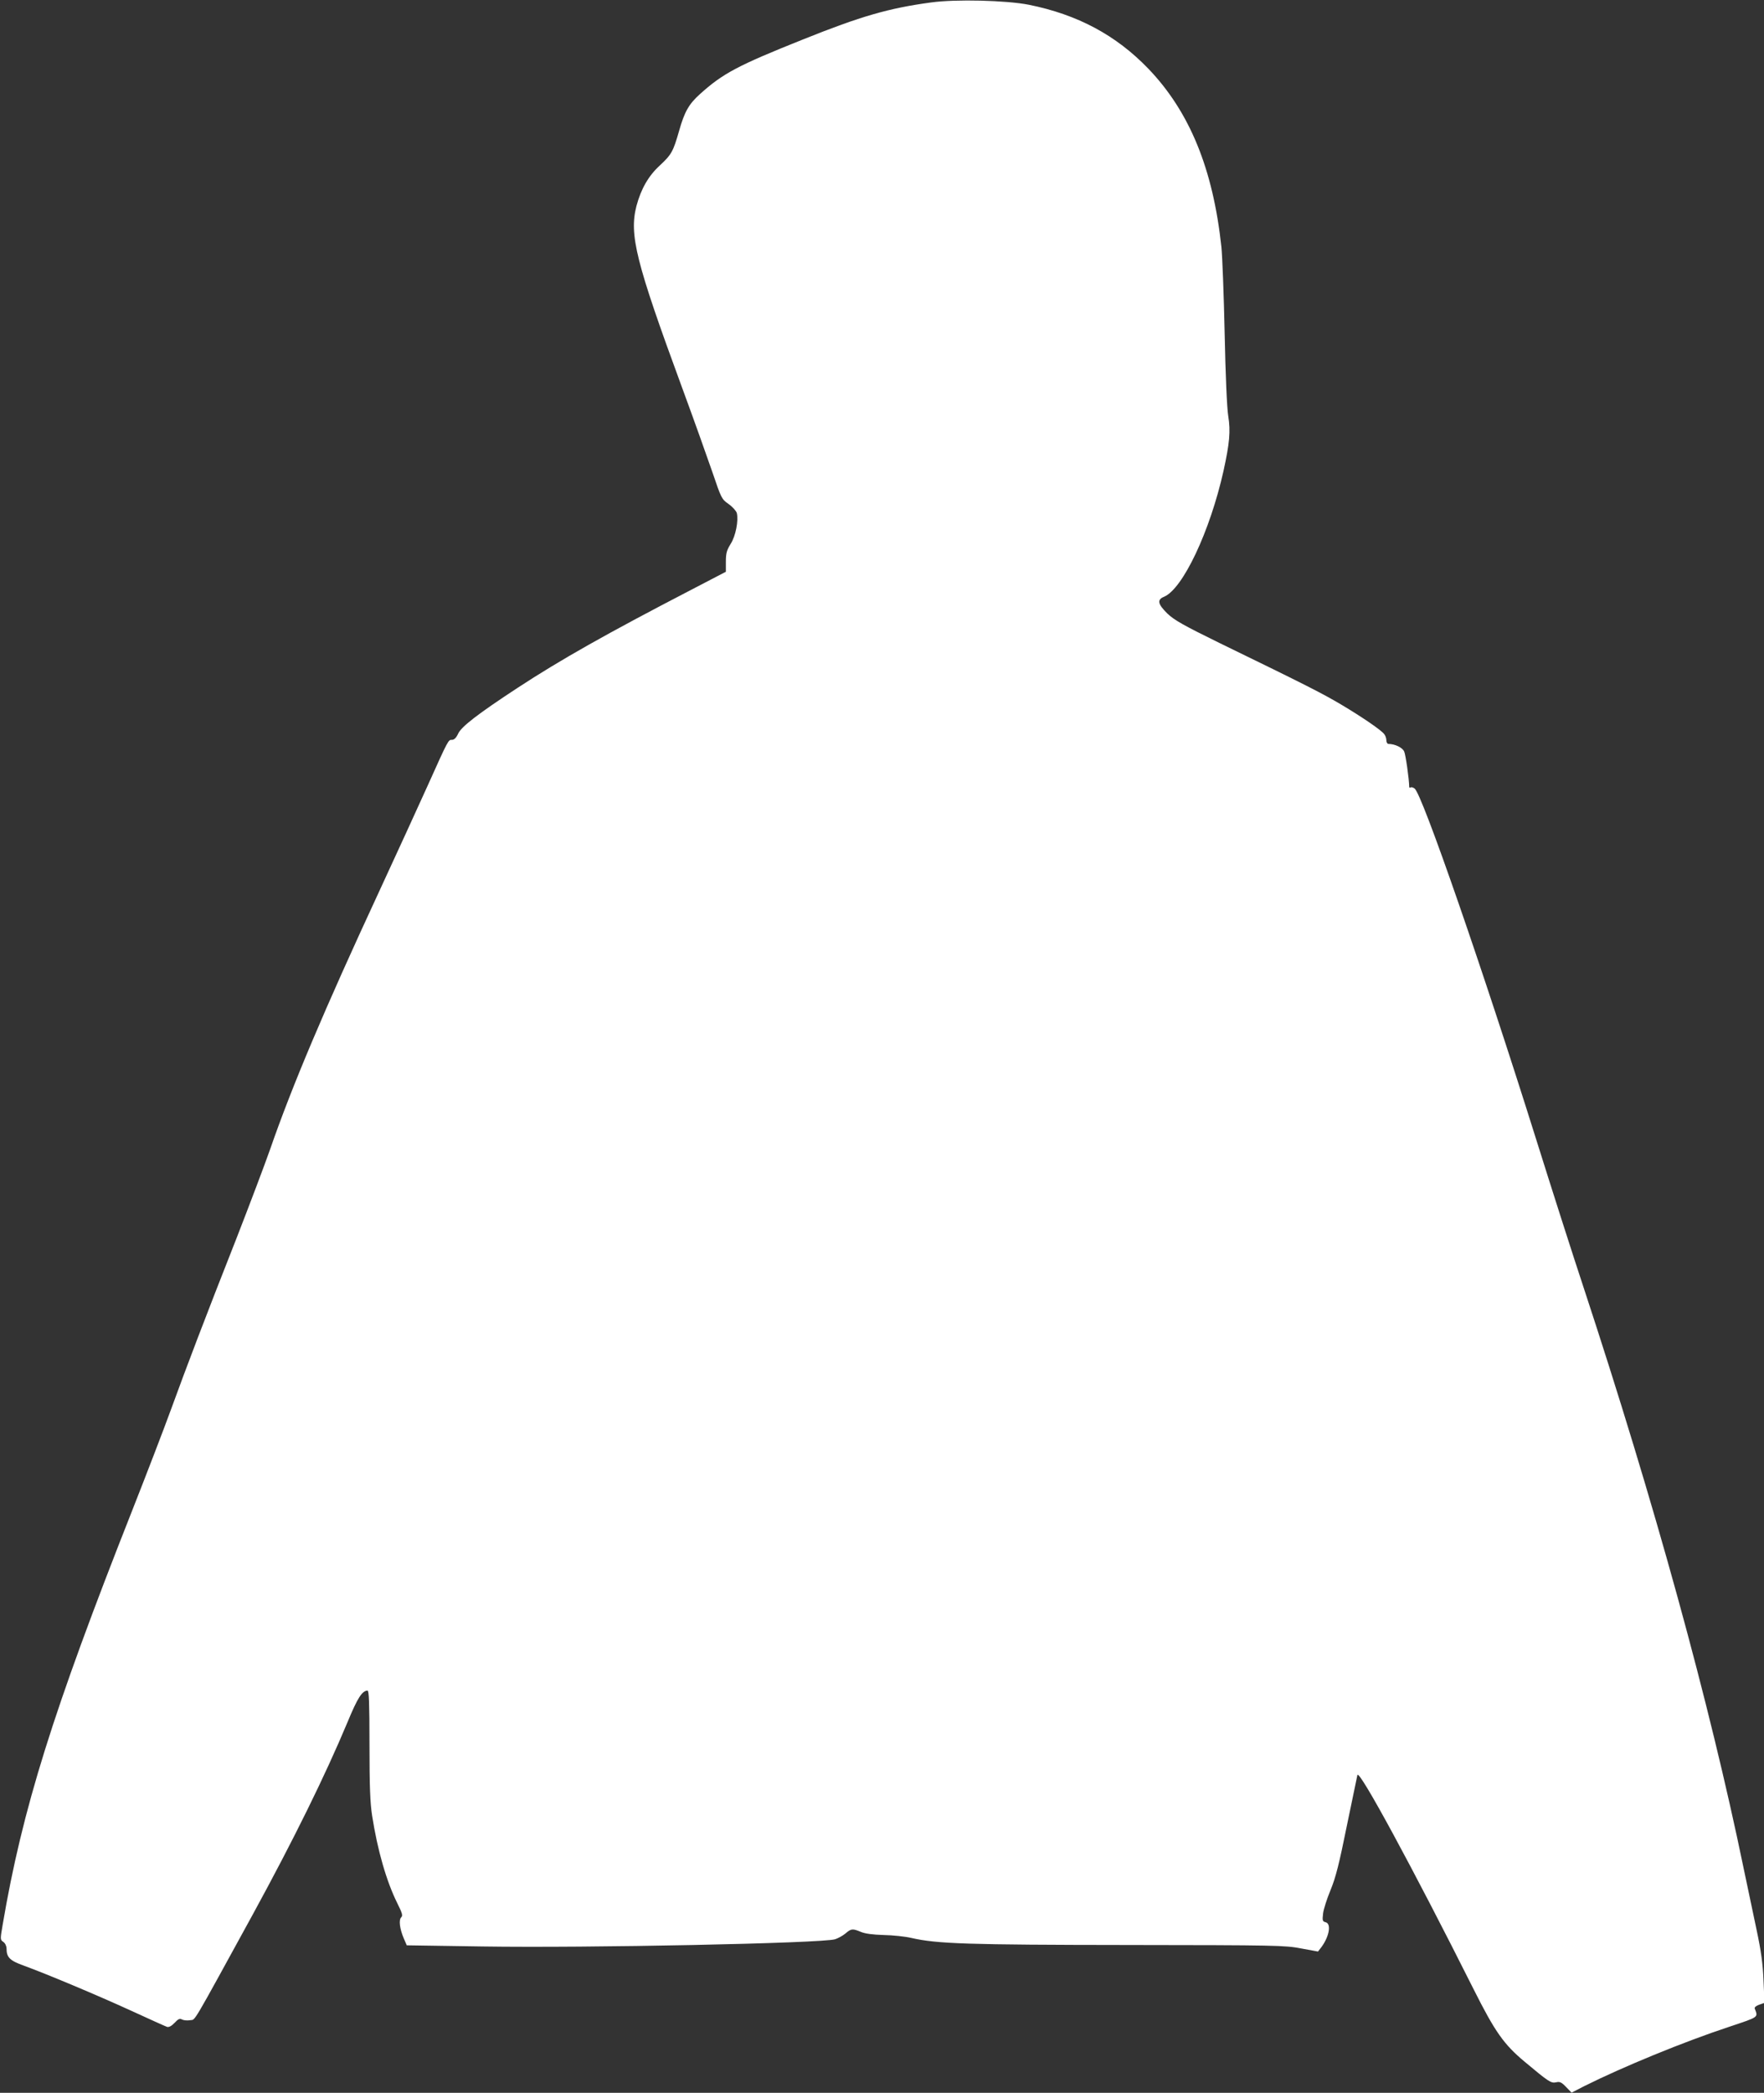
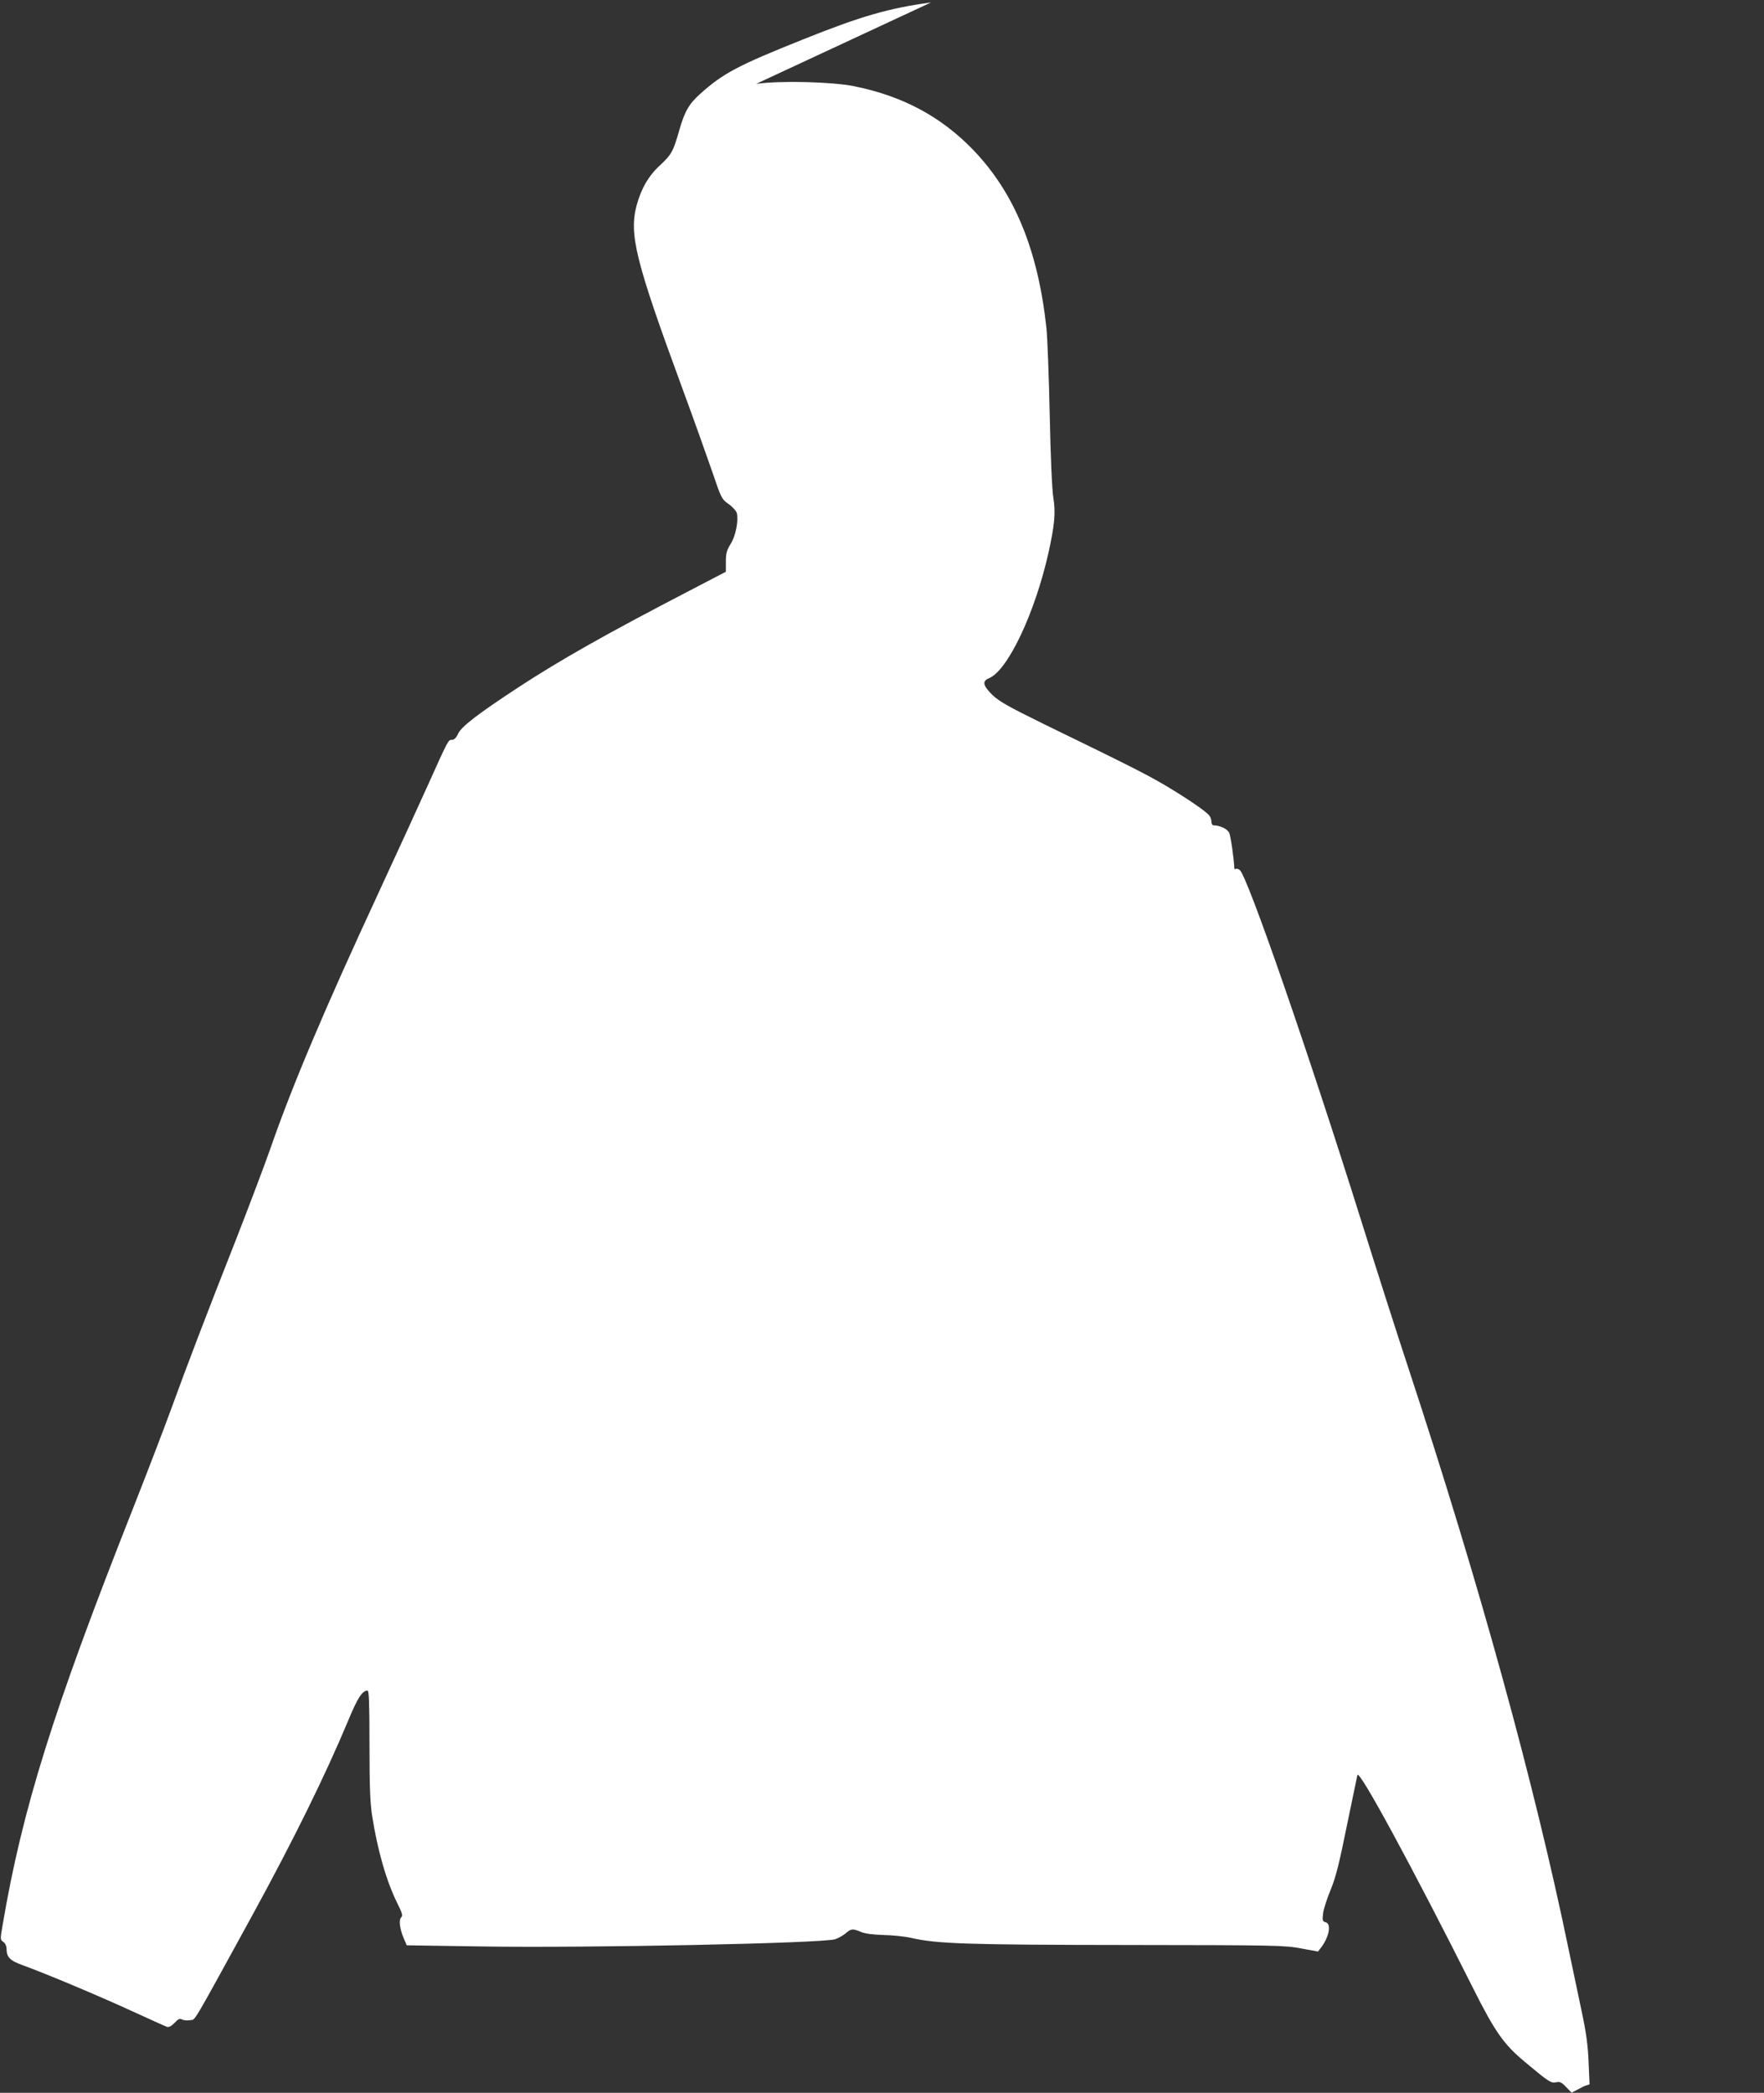
<svg xmlns="http://www.w3.org/2000/svg" version="1.0" width="1079pt" height="1280pt" viewBox="0 0 1079 1280" preserveAspectRatio="xMidYMid meet">
  <rect x="0" y="0" width="1079" height="1280" fill="#333333" stroke="none" />
  <g transform="translate(0,1280) scale(0.1,-0.1)" fill="#ffffff" stroke="none">
-     <path d="M5695 12785 c-259 -35 -429 -84 -785 -227 -398 -159 -488 -207 -628 -333 -68 -61 -95 -108 -128 -225 -36 -126 -46 -145 -118 -212 -69 -63 -115 -143 -143 -248 -45 -176 -4 -341 277 -1105 73 -198 157 -434 188 -524 54 -159 56 -164 99 -194 24 -17 46 -42 50 -55 11 -47 -7 -141 -38 -189 -24 -39 -29 -57 -29 -109 l0 -61 -217 -113 c-511 -265 -796 -426 -1057 -597 -244 -160 -345 -238 -364 -281 -11 -24 -24 -37 -37 -37 -23 0 -20 7 -149 -280 -57 -126 -191 -419 -298 -650 -333 -718 -530 -1183 -666 -1575 -34 -97 -125 -337 -202 -535 -196 -497 -308 -792 -402 -1050 -44 -121 -152 -402 -240 -625 -485 -1228 -672 -1826 -792 -2534 -15 -87 -15 -90 4 -103 12 -8 20 -26 20 -41 0 -54 21 -74 105 -104 142 -52 445 -179 655 -275 113 -52 213 -97 222 -100 12 -3 28 6 46 25 22 24 32 28 46 20 10 -5 32 -7 49 -4 35 7 -1 -54 385 650 248 454 442 848 579 1176 60 145 88 189 121 190 9 0 12 -73 12 -331 0 -254 4 -355 16 -433 33 -213 88 -403 154 -536 31 -62 35 -77 24 -87 -16 -15 -9 -71 16 -129 l18 -42 463 -7 c643 -10 2070 19 2157 44 18 6 46 21 63 35 36 31 44 31 95 10 26 -11 73 -17 139 -19 55 -1 132 -9 170 -18 157 -36 341 -42 1325 -43 905 -1 960 -2 1058 -21 l104 -19 23 30 c46 64 59 140 24 149 -20 5 -21 11 -16 54 3 26 24 91 46 144 31 75 52 157 100 395 34 164 63 303 64 308 11 35 338 -568 711 -1311 131 -261 185 -337 312 -443 148 -124 161 -132 192 -126 23 6 34 0 61 -28 l34 -35 78 40 c234 117 608 271 887 363 185 62 176 56 155 112 -2 7 10 17 28 23 l32 11 -6 137 c-4 103 -15 181 -42 308 -20 94 -56 265 -80 380 -210 1017 -544 2231 -980 3555 -63 190 -191 590 -285 890 -327 1043 -701 2124 -747 2157 -9 7 -20 10 -24 7 -5 -3 -9 -2 -9 3 -1 51 -22 197 -31 217 -11 24 -57 46 -96 46 -7 0 -13 10 -13 23 0 12 -6 29 -13 37 -19 25 -133 103 -262 180 -117 69 -202 113 -747 378 -218 107 -275 139 -317 179 -59 58 -65 85 -21 103 115 48 281 399 364 770 37 169 44 242 29 335 -8 47 -17 256 -22 505 -5 234 -14 472 -20 530 -51 476 -194 826 -446 1089 -198 206 -434 332 -732 392 -138 27 -447 35 -598 14z" />
+     <path d="M5695 12785 c-259 -35 -429 -84 -785 -227 -398 -159 -488 -207 -628 -333 -68 -61 -95 -108 -128 -225 -36 -126 -46 -145 -118 -212 -69 -63 -115 -143 -143 -248 -45 -176 -4 -341 277 -1105 73 -198 157 -434 188 -524 54 -159 56 -164 99 -194 24 -17 46 -42 50 -55 11 -47 -7 -141 -38 -189 -24 -39 -29 -57 -29 -109 l0 -61 -217 -113 c-511 -265 -796 -426 -1057 -597 -244 -160 -345 -238 -364 -281 -11 -24 -24 -37 -37 -37 -23 0 -20 7 -149 -280 -57 -126 -191 -419 -298 -650 -333 -718 -530 -1183 -666 -1575 -34 -97 -125 -337 -202 -535 -196 -497 -308 -792 -402 -1050 -44 -121 -152 -402 -240 -625 -485 -1228 -672 -1826 -792 -2534 -15 -87 -15 -90 4 -103 12 -8 20 -26 20 -41 0 -54 21 -74 105 -104 142 -52 445 -179 655 -275 113 -52 213 -97 222 -100 12 -3 28 6 46 25 22 24 32 28 46 20 10 -5 32 -7 49 -4 35 7 -1 -54 385 650 248 454 442 848 579 1176 60 145 88 189 121 190 9 0 12 -73 12 -331 0 -254 4 -355 16 -433 33 -213 88 -403 154 -536 31 -62 35 -77 24 -87 -16 -15 -9 -71 16 -129 l18 -42 463 -7 c643 -10 2070 19 2157 44 18 6 46 21 63 35 36 31 44 31 95 10 26 -11 73 -17 139 -19 55 -1 132 -9 170 -18 157 -36 341 -42 1325 -43 905 -1 960 -2 1058 -21 l104 -19 23 30 c46 64 59 140 24 149 -20 5 -21 11 -16 54 3 26 24 91 46 144 31 75 52 157 100 395 34 164 63 303 64 308 11 35 338 -568 711 -1311 131 -261 185 -337 312 -443 148 -124 161 -132 192 -126 23 6 34 0 61 -28 l34 -35 78 40 l32 11 -6 137 c-4 103 -15 181 -42 308 -20 94 -56 265 -80 380 -210 1017 -544 2231 -980 3555 -63 190 -191 590 -285 890 -327 1043 -701 2124 -747 2157 -9 7 -20 10 -24 7 -5 -3 -9 -2 -9 3 -1 51 -22 197 -31 217 -11 24 -57 46 -96 46 -7 0 -13 10 -13 23 0 12 -6 29 -13 37 -19 25 -133 103 -262 180 -117 69 -202 113 -747 378 -218 107 -275 139 -317 179 -59 58 -65 85 -21 103 115 48 281 399 364 770 37 169 44 242 29 335 -8 47 -17 256 -22 505 -5 234 -14 472 -20 530 -51 476 -194 826 -446 1089 -198 206 -434 332 -732 392 -138 27 -447 35 -598 14z" />
  </g>
</svg>